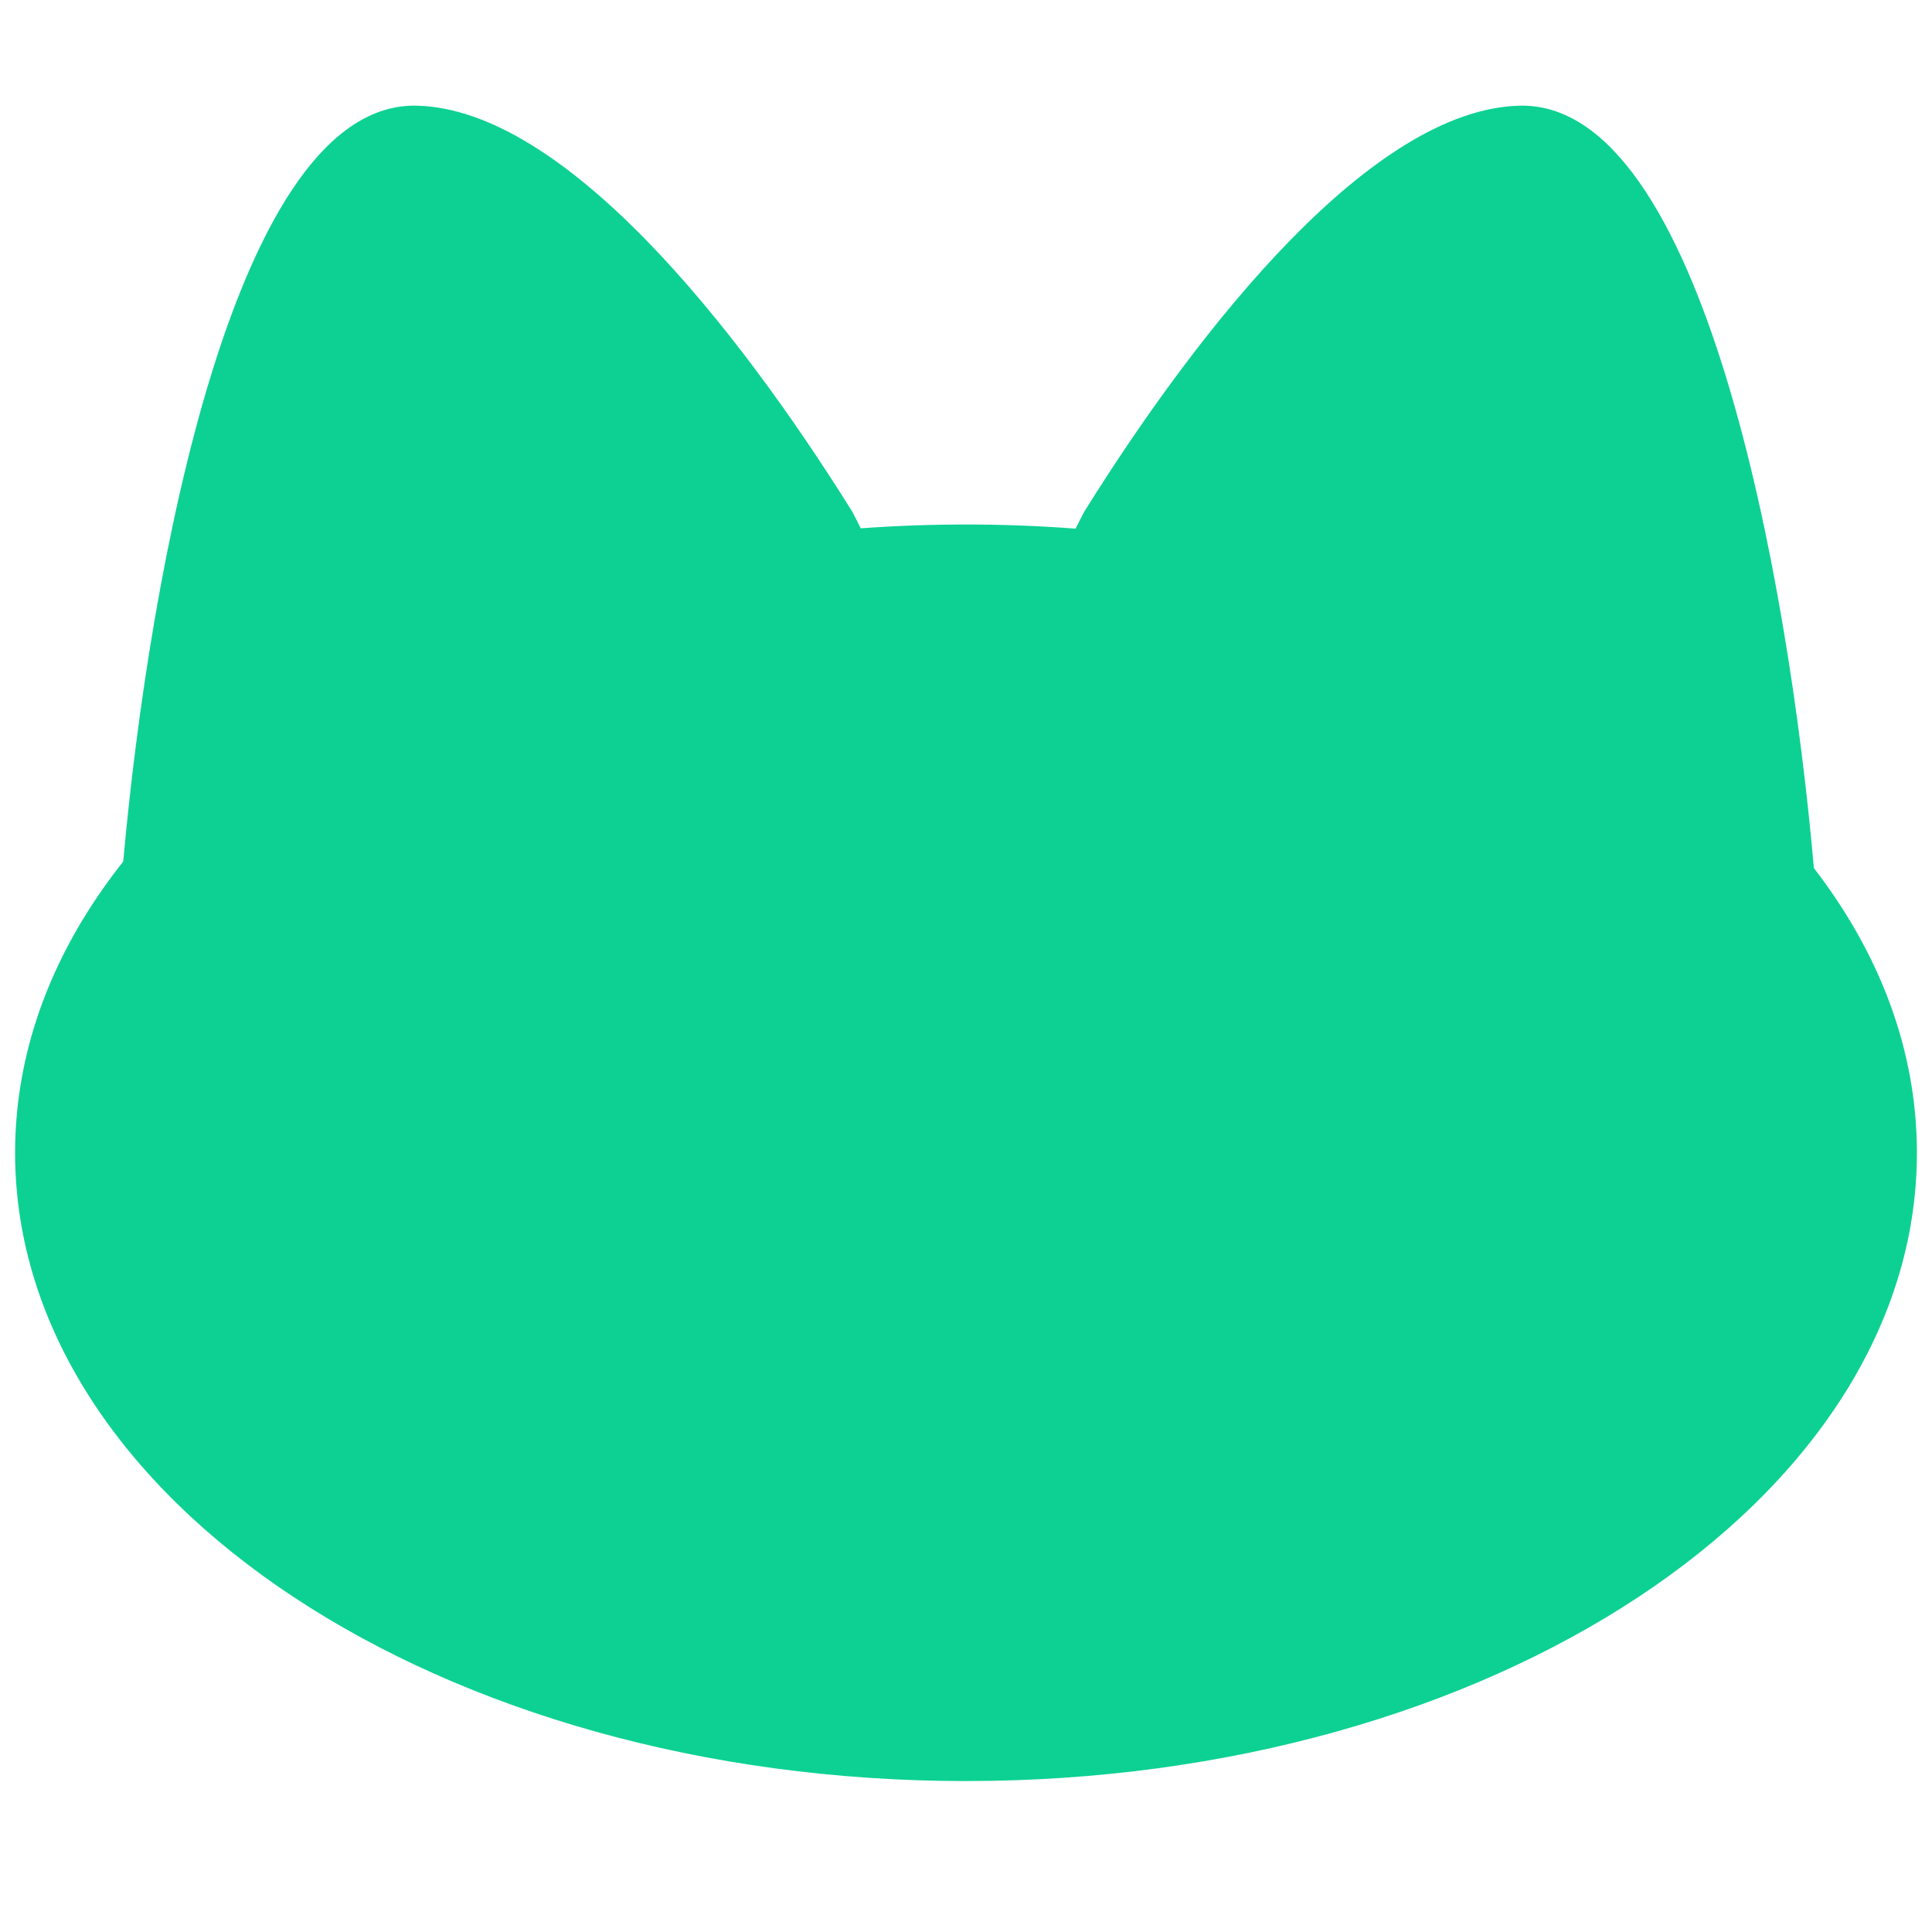
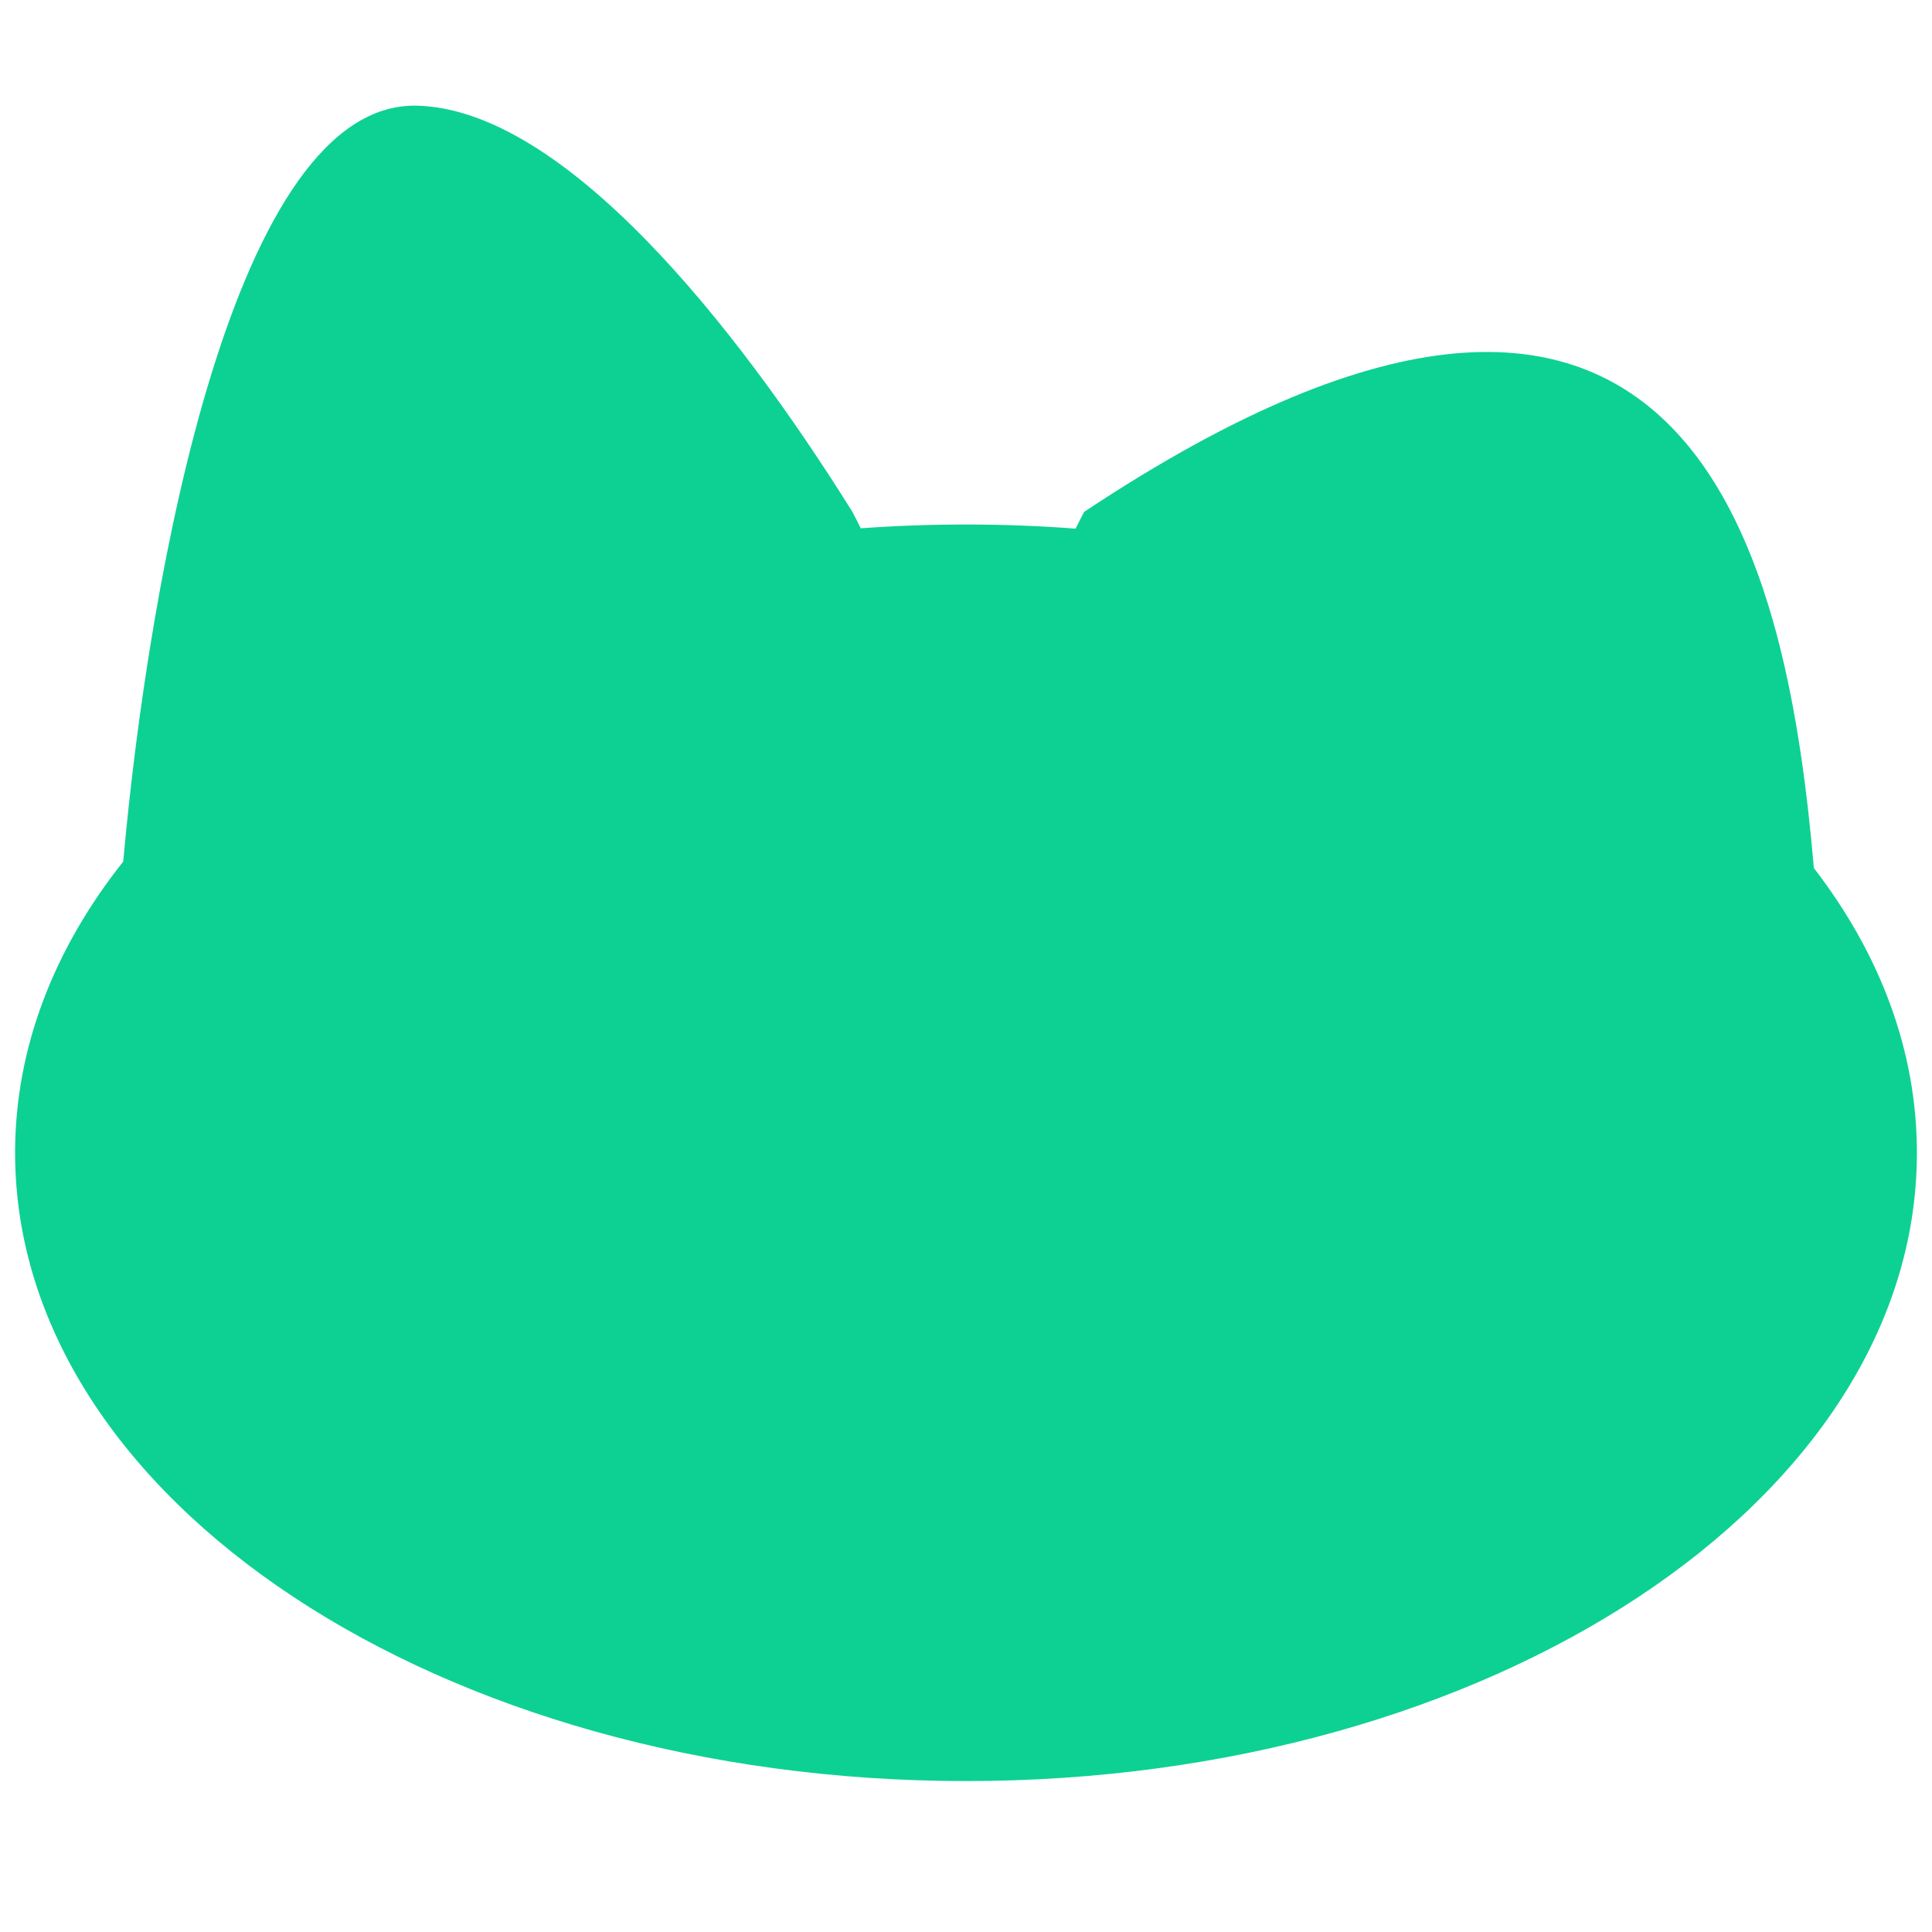
<svg xmlns="http://www.w3.org/2000/svg" width="64" height="64" viewBox="0 0 64 64" fill="none">
-   <path d="M4.082 28.54C4.944 18.92 7.793 3.342 13.818 3.501C18.674 3.629 24.342 10.718 28.238 16.958C28.334 17.142 28.426 17.323 28.513 17.501C29.658 17.418 30.822 17.375 32 17.375C33.228 17.375 34.44 17.421 35.631 17.512C35.72 17.331 35.813 17.146 35.912 16.958C39.807 10.718 45.475 3.629 50.332 3.501C56.402 3.341 59.248 19.155 60.087 28.756C62.27 31.587 63.5 34.792 63.5 38.188C63.5 49.682 49.397 59 32 59C14.603 59 0.5 49.682 0.5 38.188C0.5 34.706 1.794 31.424 4.082 28.54Z" fill="#0DD192" />
+   <path d="M4.082 28.54C4.944 18.92 7.793 3.342 13.818 3.501C18.674 3.629 24.342 10.718 28.238 16.958C28.334 17.142 28.426 17.323 28.513 17.501C29.658 17.418 30.822 17.375 32 17.375C33.228 17.375 34.44 17.421 35.631 17.512C35.72 17.331 35.813 17.146 35.912 16.958C56.402 3.341 59.248 19.155 60.087 28.756C62.27 31.587 63.5 34.792 63.5 38.188C63.5 49.682 49.397 59 32 59C14.603 59 0.5 49.682 0.5 38.188C0.5 34.706 1.794 31.424 4.082 28.54Z" fill="#0DD192" />
</svg>